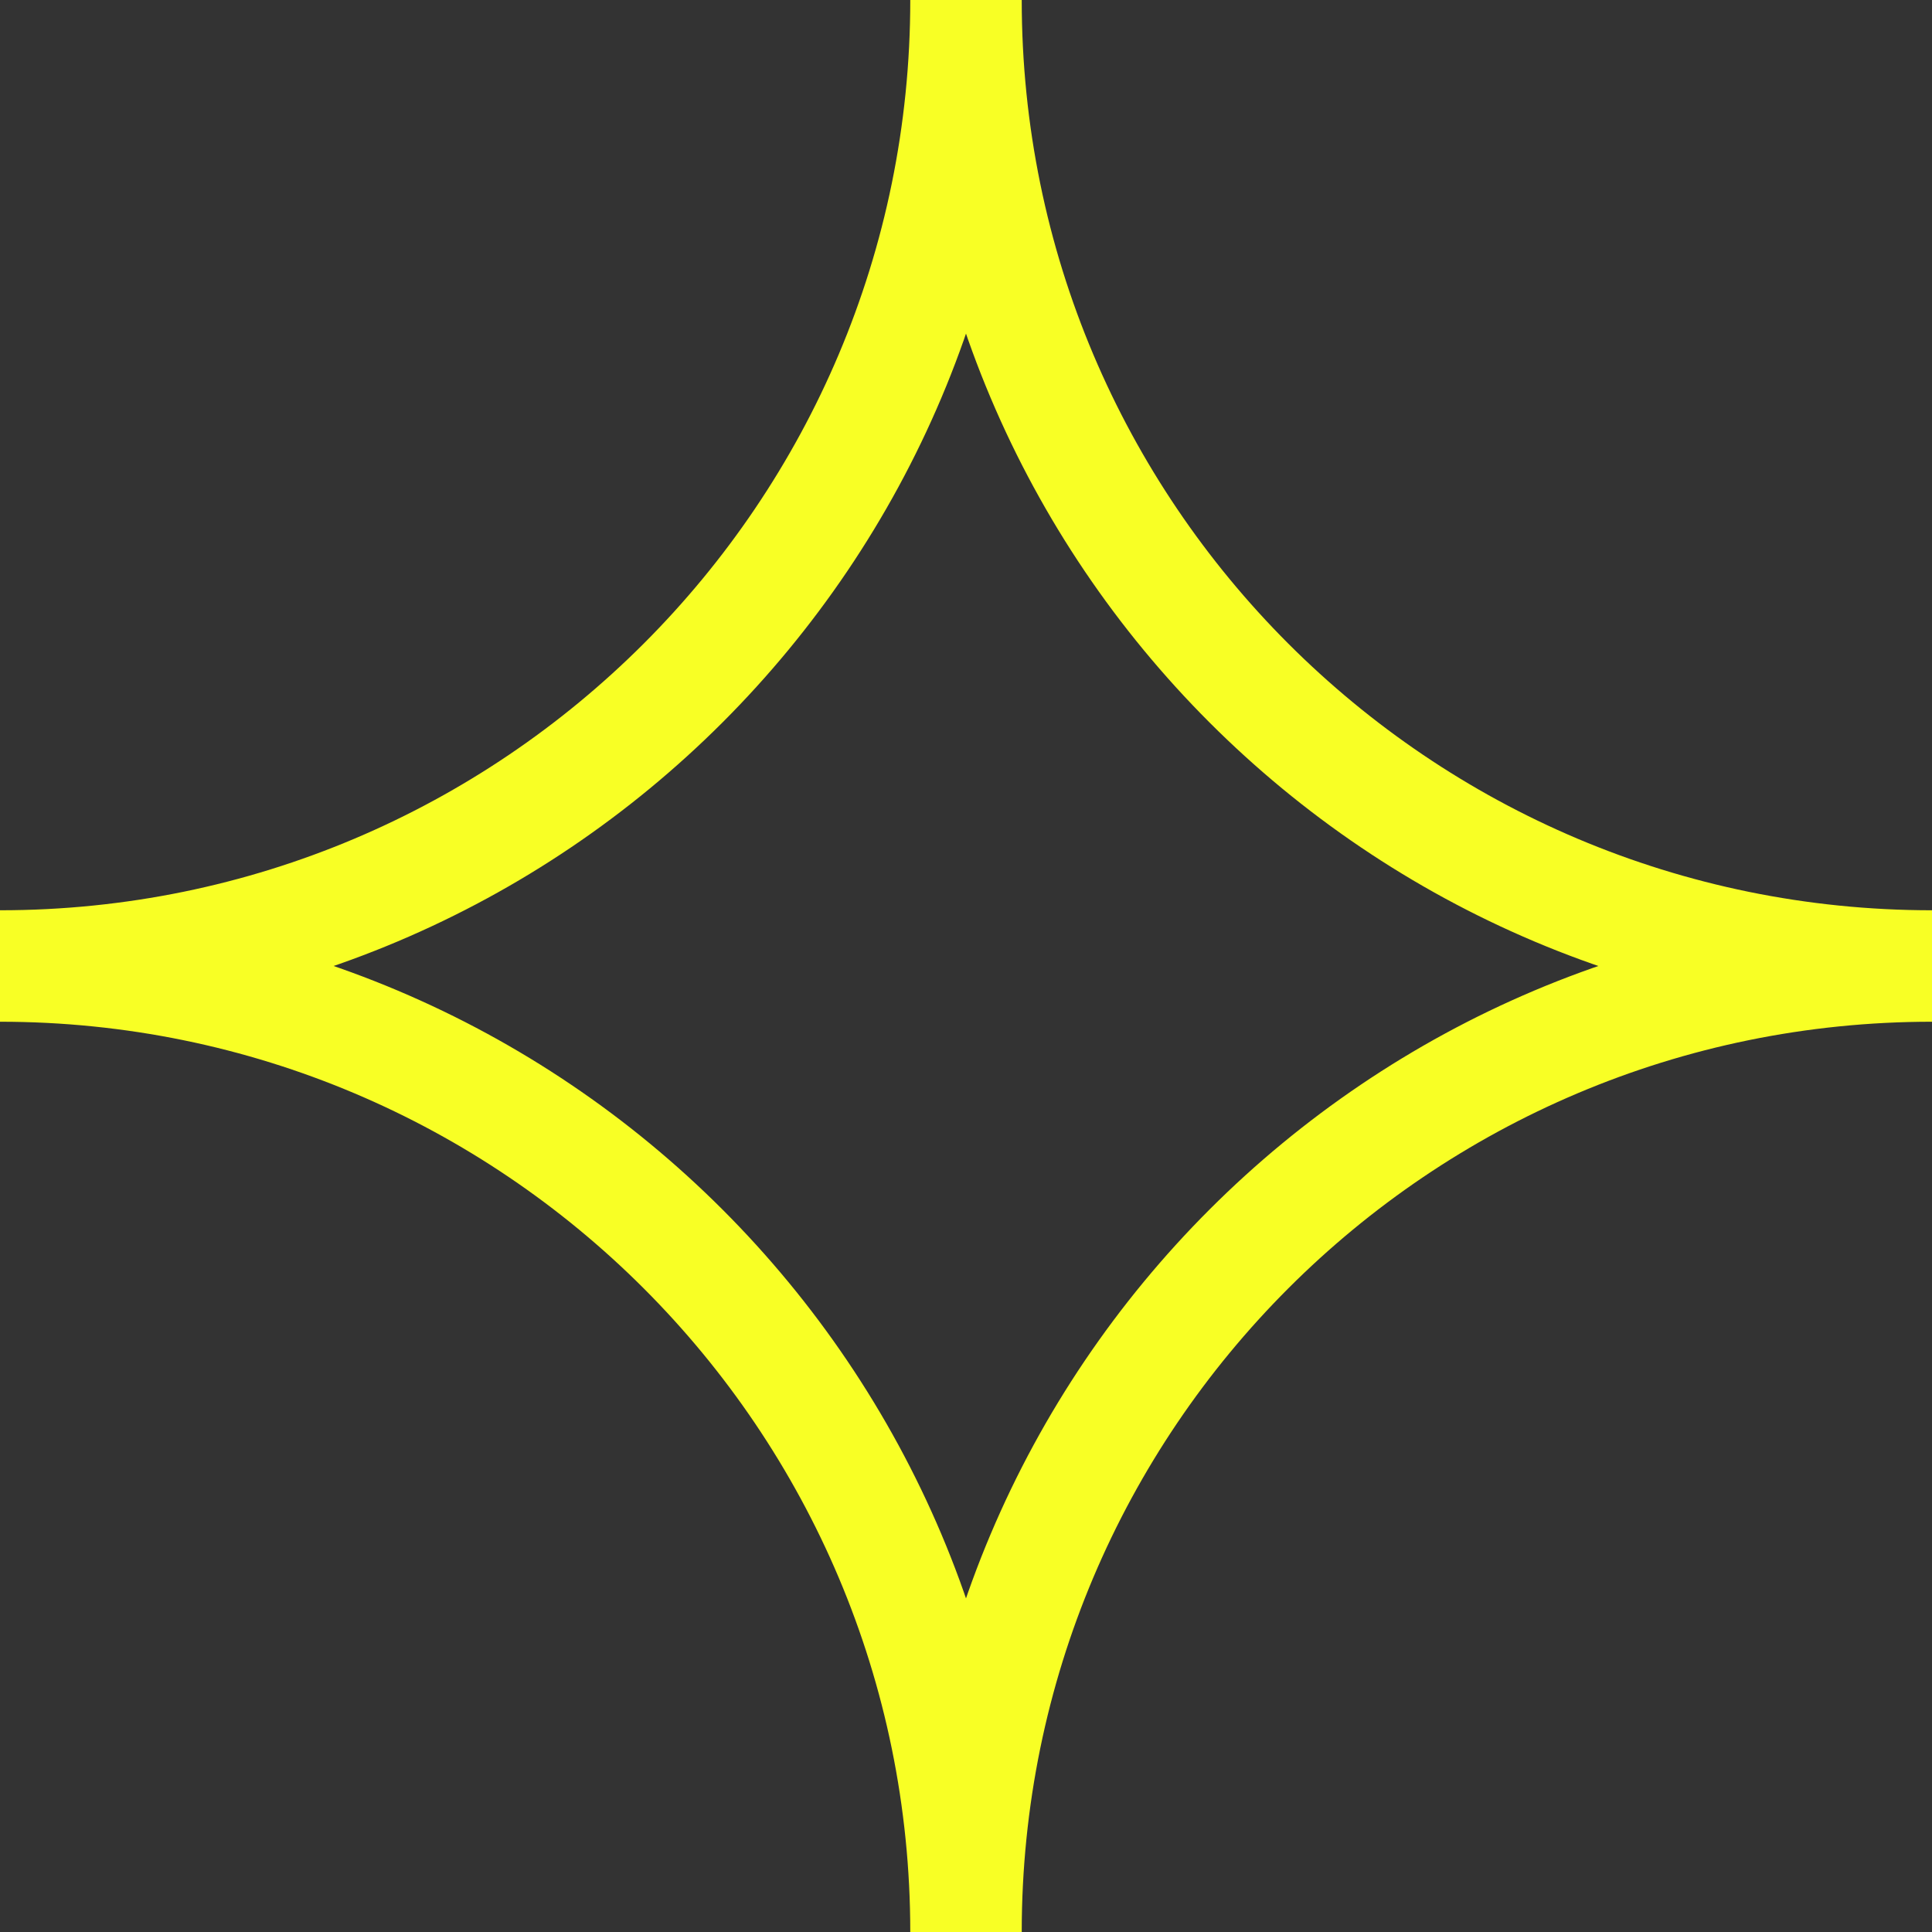
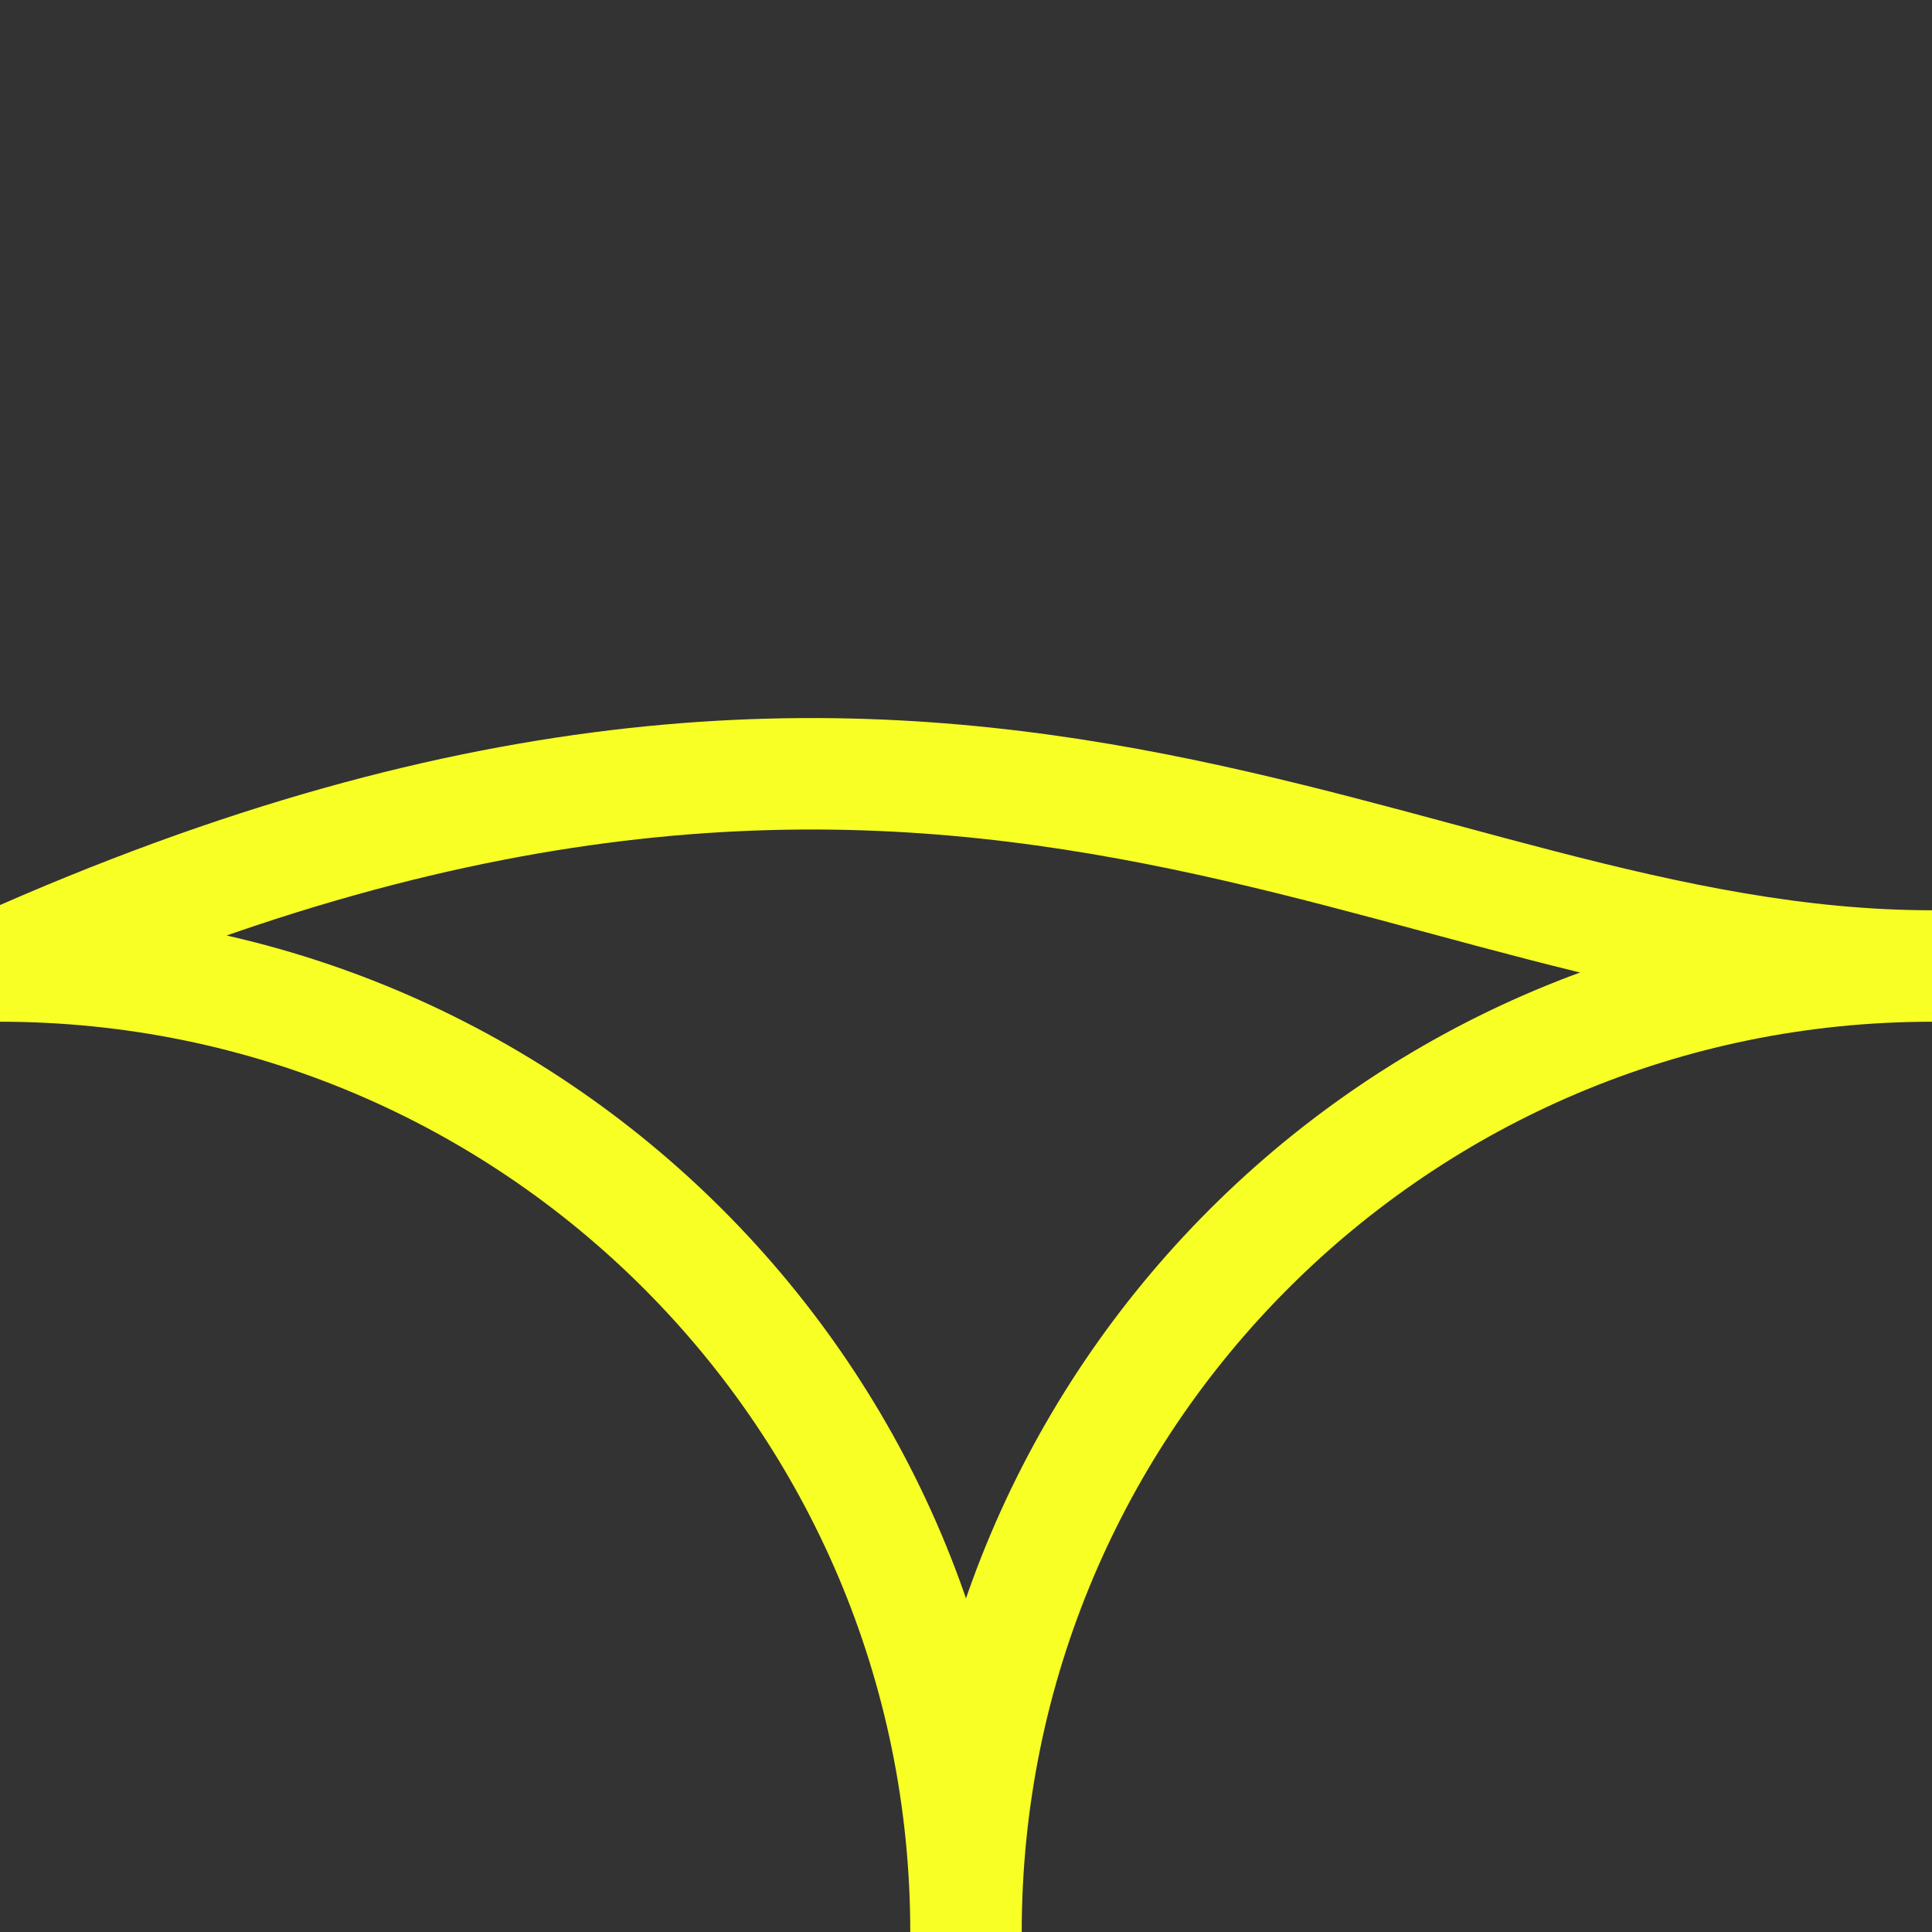
<svg xmlns="http://www.w3.org/2000/svg" width="26" height="26" viewBox="0 0 26 26" fill="none">
  <rect x="0" y="0" width="26" height="26" fill="#333333" stroke="none" />
-   <path d="M0 13C7.18 13 13 7.18 13 0C13 7.18 18.82 13 26 13C18.82 13 13 18.82 13 26C13 18.82 7.18 13 0 13Z" stroke="#F8FF25" stroke-width="1.5" stroke-linejoin="bevel" />
+   <path d="M0 13C13 7.18 18.82 13 26 13C18.82 13 13 18.82 13 26C13 18.82 7.18 13 0 13Z" stroke="#F8FF25" stroke-width="1.5" stroke-linejoin="bevel" />
</svg>